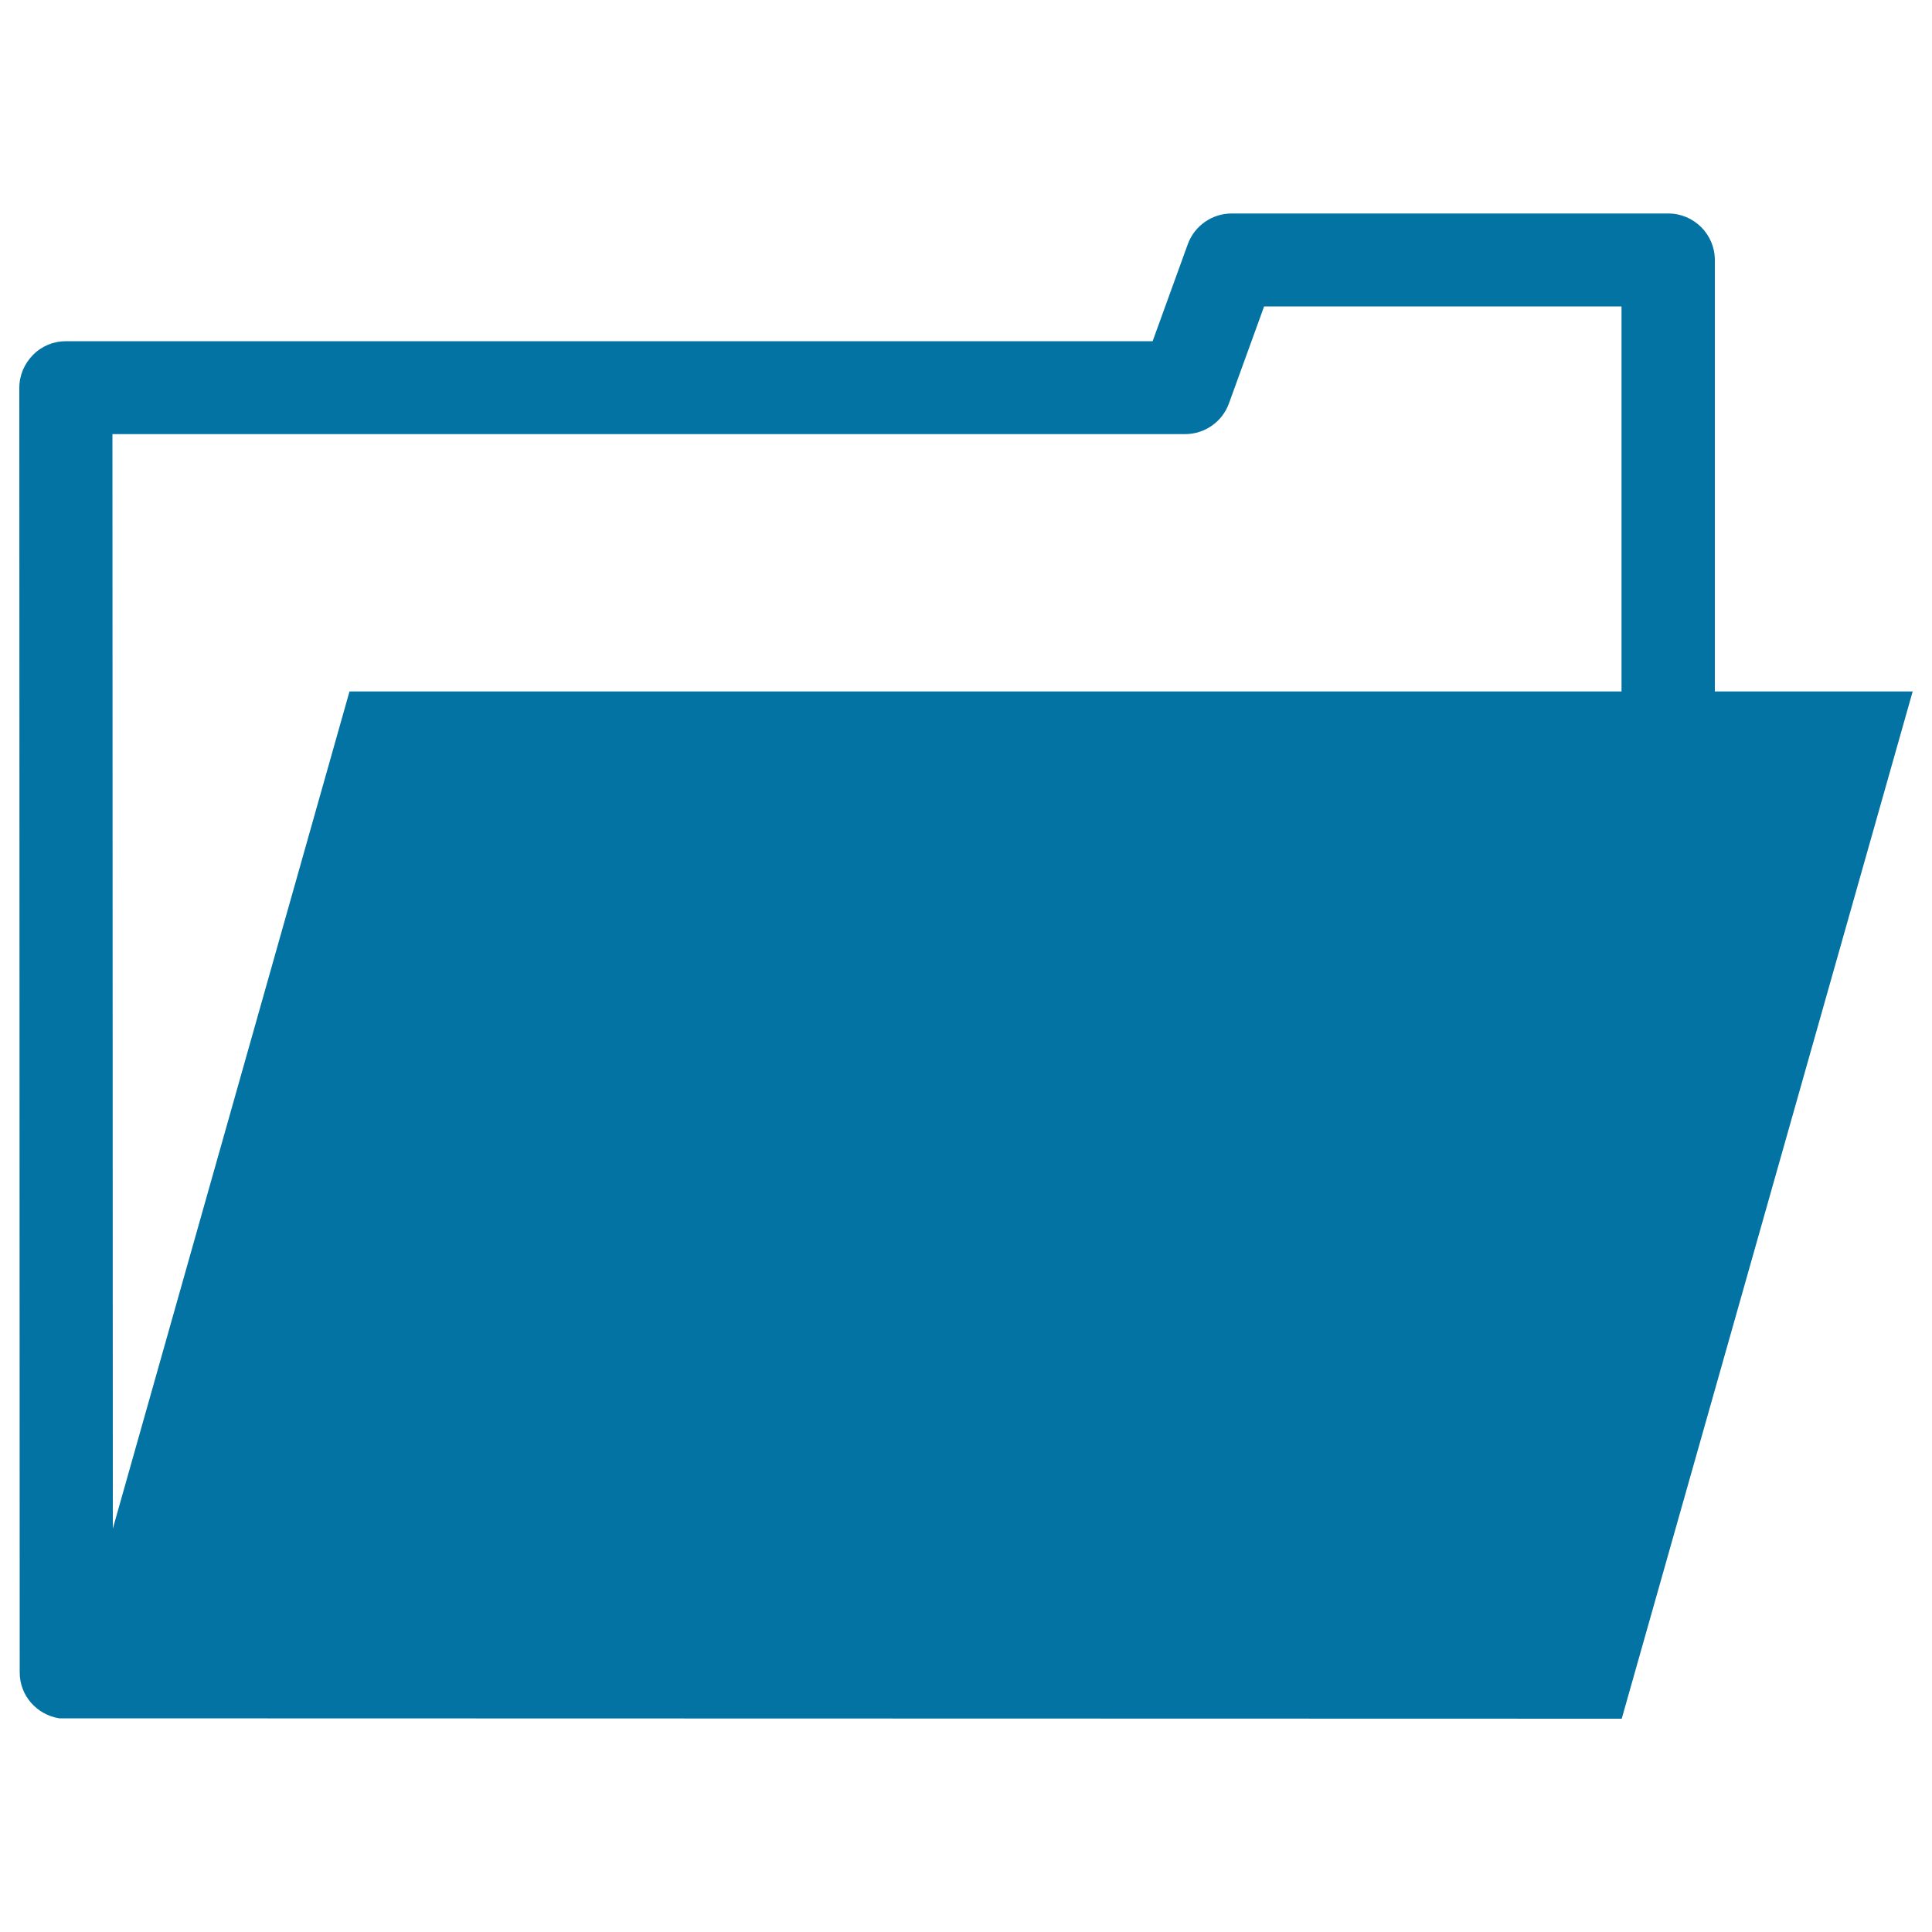
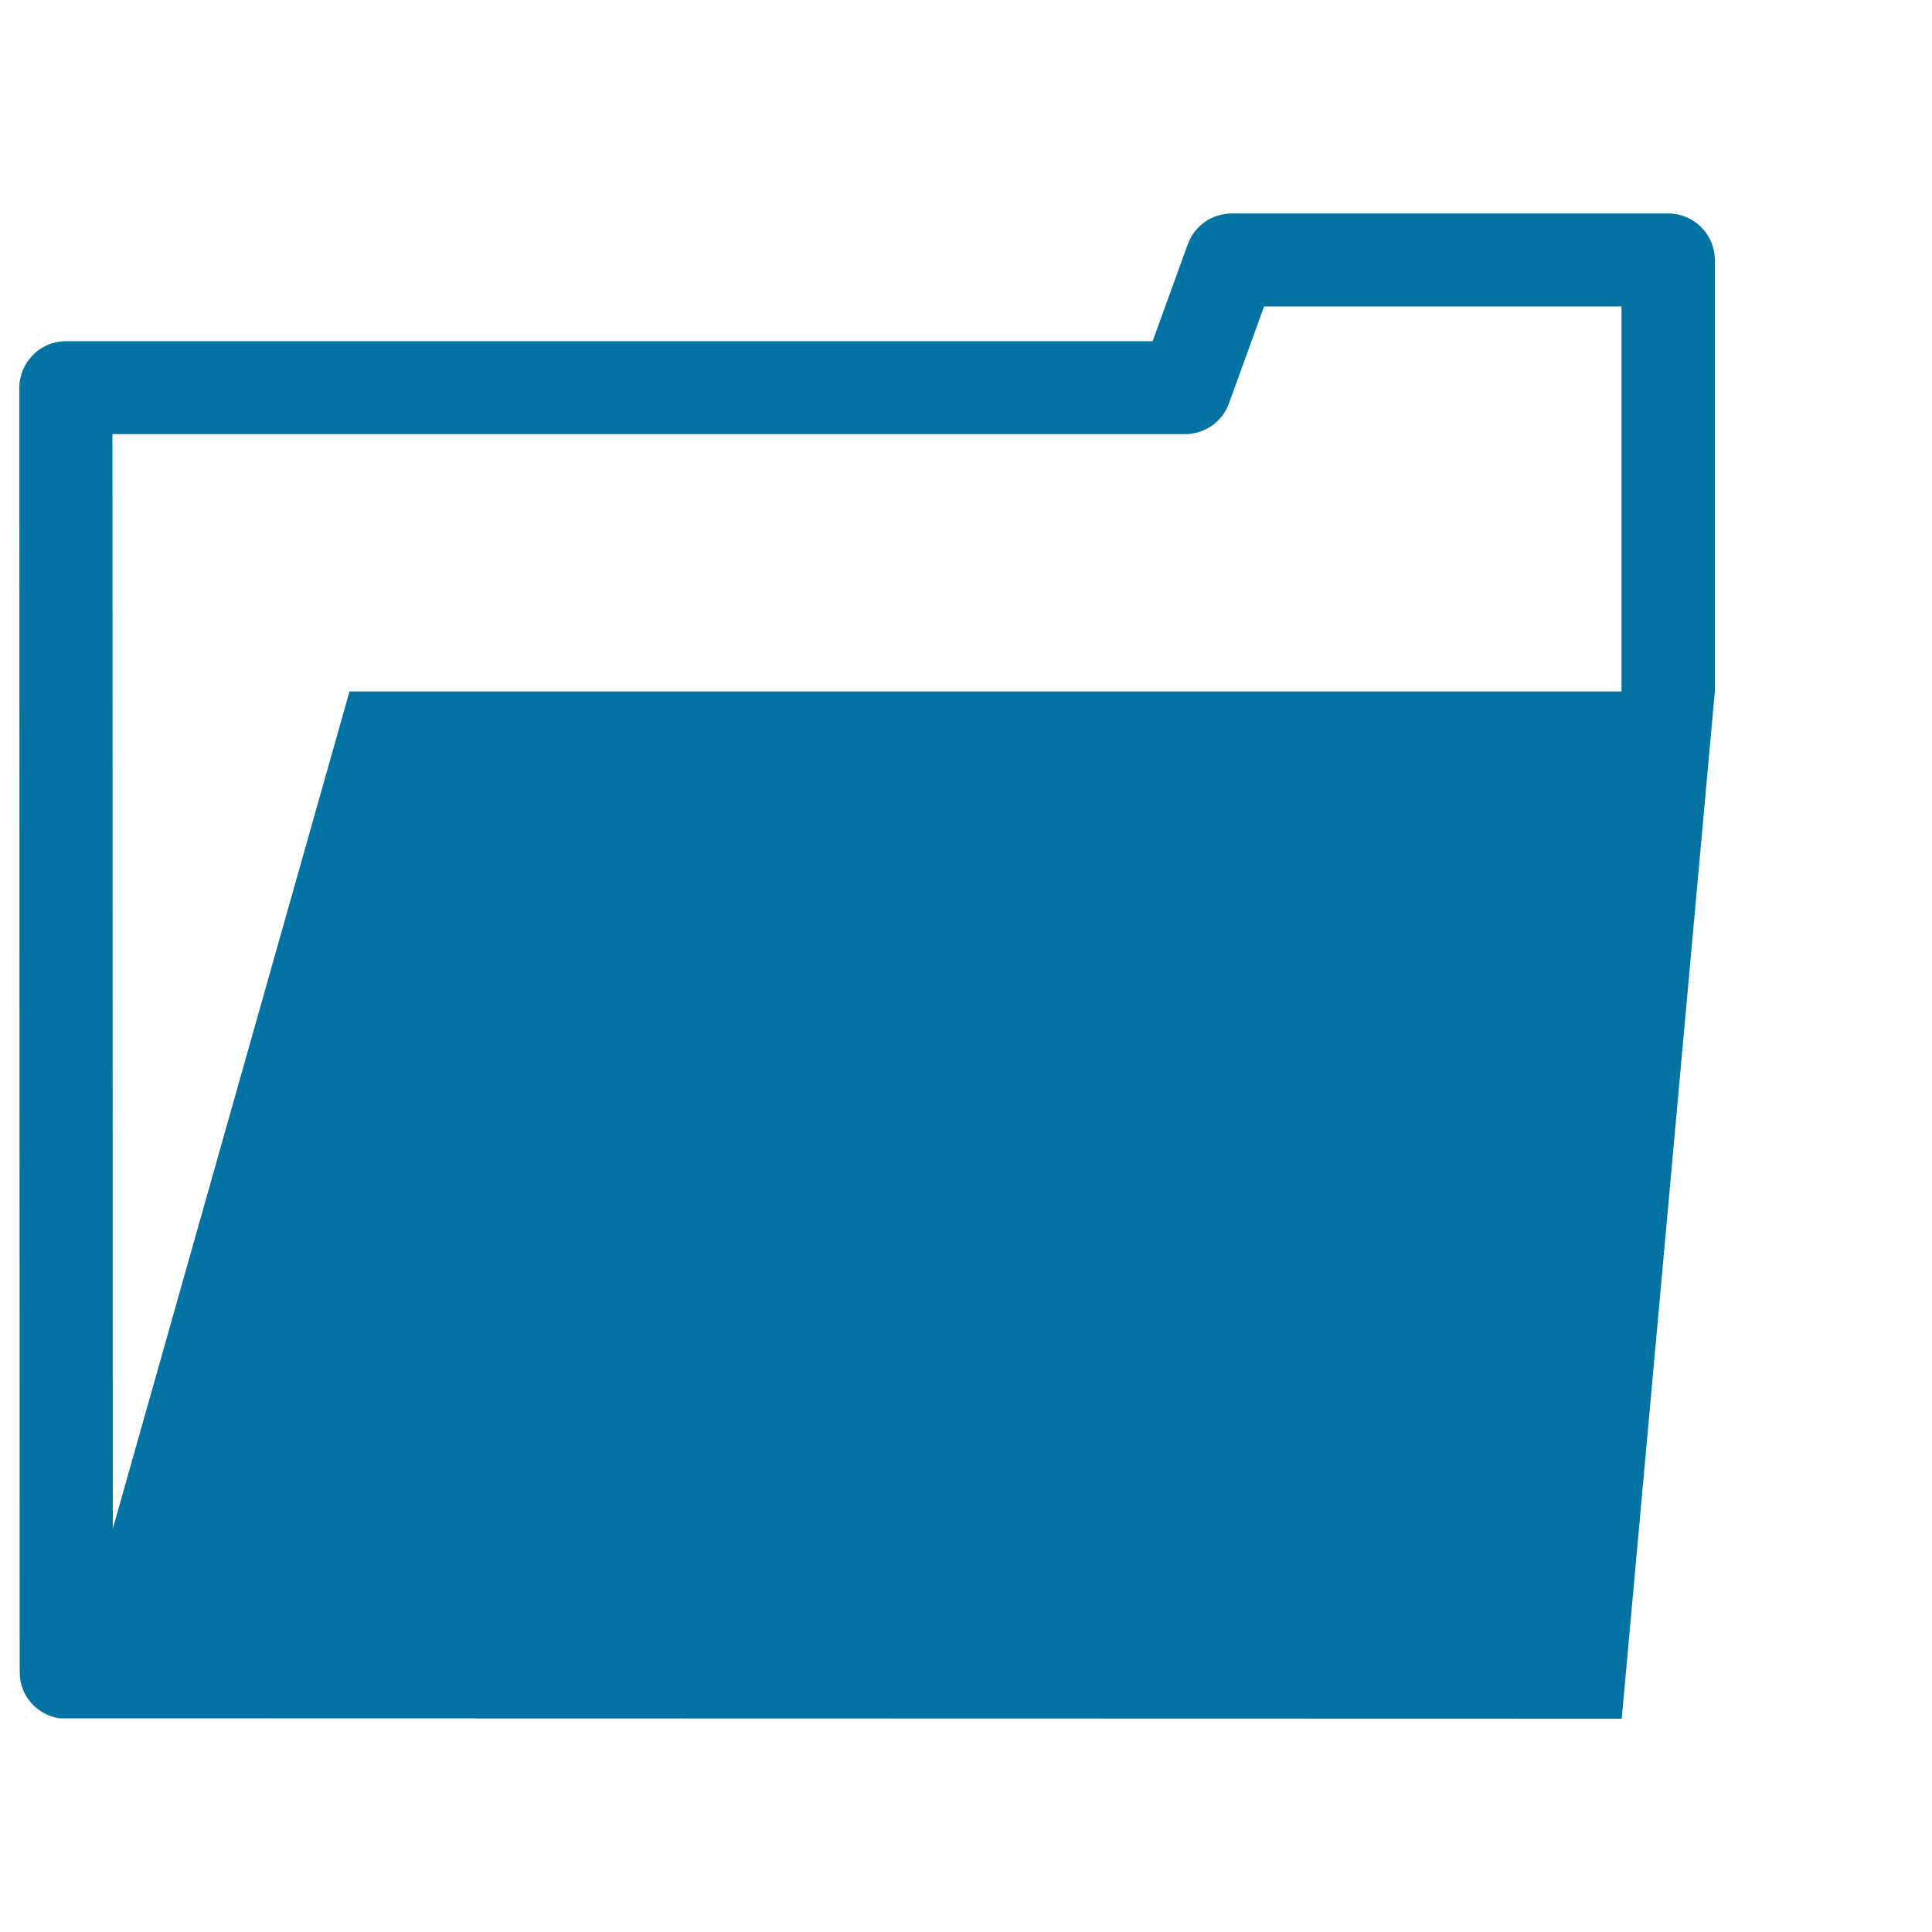
<svg xmlns="http://www.w3.org/2000/svg" viewBox="0 0 1000 1000" style="fill:#0273a2">
  <title>Folder SVG icon</title>
  <g>
-     <path d="M887.6,357.9V134.6c0-13.3-10.8-24.1-24.1-24.1h-226c-10.1,0-19.2,6.3-22.7,15.9l-18.2,50.2H34.1c-6.4,0-12.5,2.5-17,7.1c-4.5,4.5-7.1,10.6-7.1,17l0.2,665c0,12,8.9,21.9,20.5,23.7l808.7,0.2L990,357.9L887.6,357.9L887.6,357.9z M839.3,357.9H180.9L58.4,791.2l-0.2-566.5h555.2c10.1,0,19.2-6.3,22.7-15.9l18.2-50.2h185V357.9L839.3,357.9z" />
+     <path d="M887.6,357.9V134.6c0-13.3-10.8-24.1-24.1-24.1h-226c-10.1,0-19.2,6.3-22.7,15.9l-18.2,50.2H34.1c-6.4,0-12.5,2.5-17,7.1c-4.5,4.5-7.1,10.6-7.1,17l0.2,665c0,12,8.9,21.9,20.5,23.7l808.7,0.2L887.6,357.9L887.6,357.9z M839.3,357.9H180.9L58.4,791.2l-0.2-566.5h555.2c10.1,0,19.2-6.3,22.7-15.9l18.2-50.2h185V357.9L839.3,357.9z" />
  </g>
</svg>